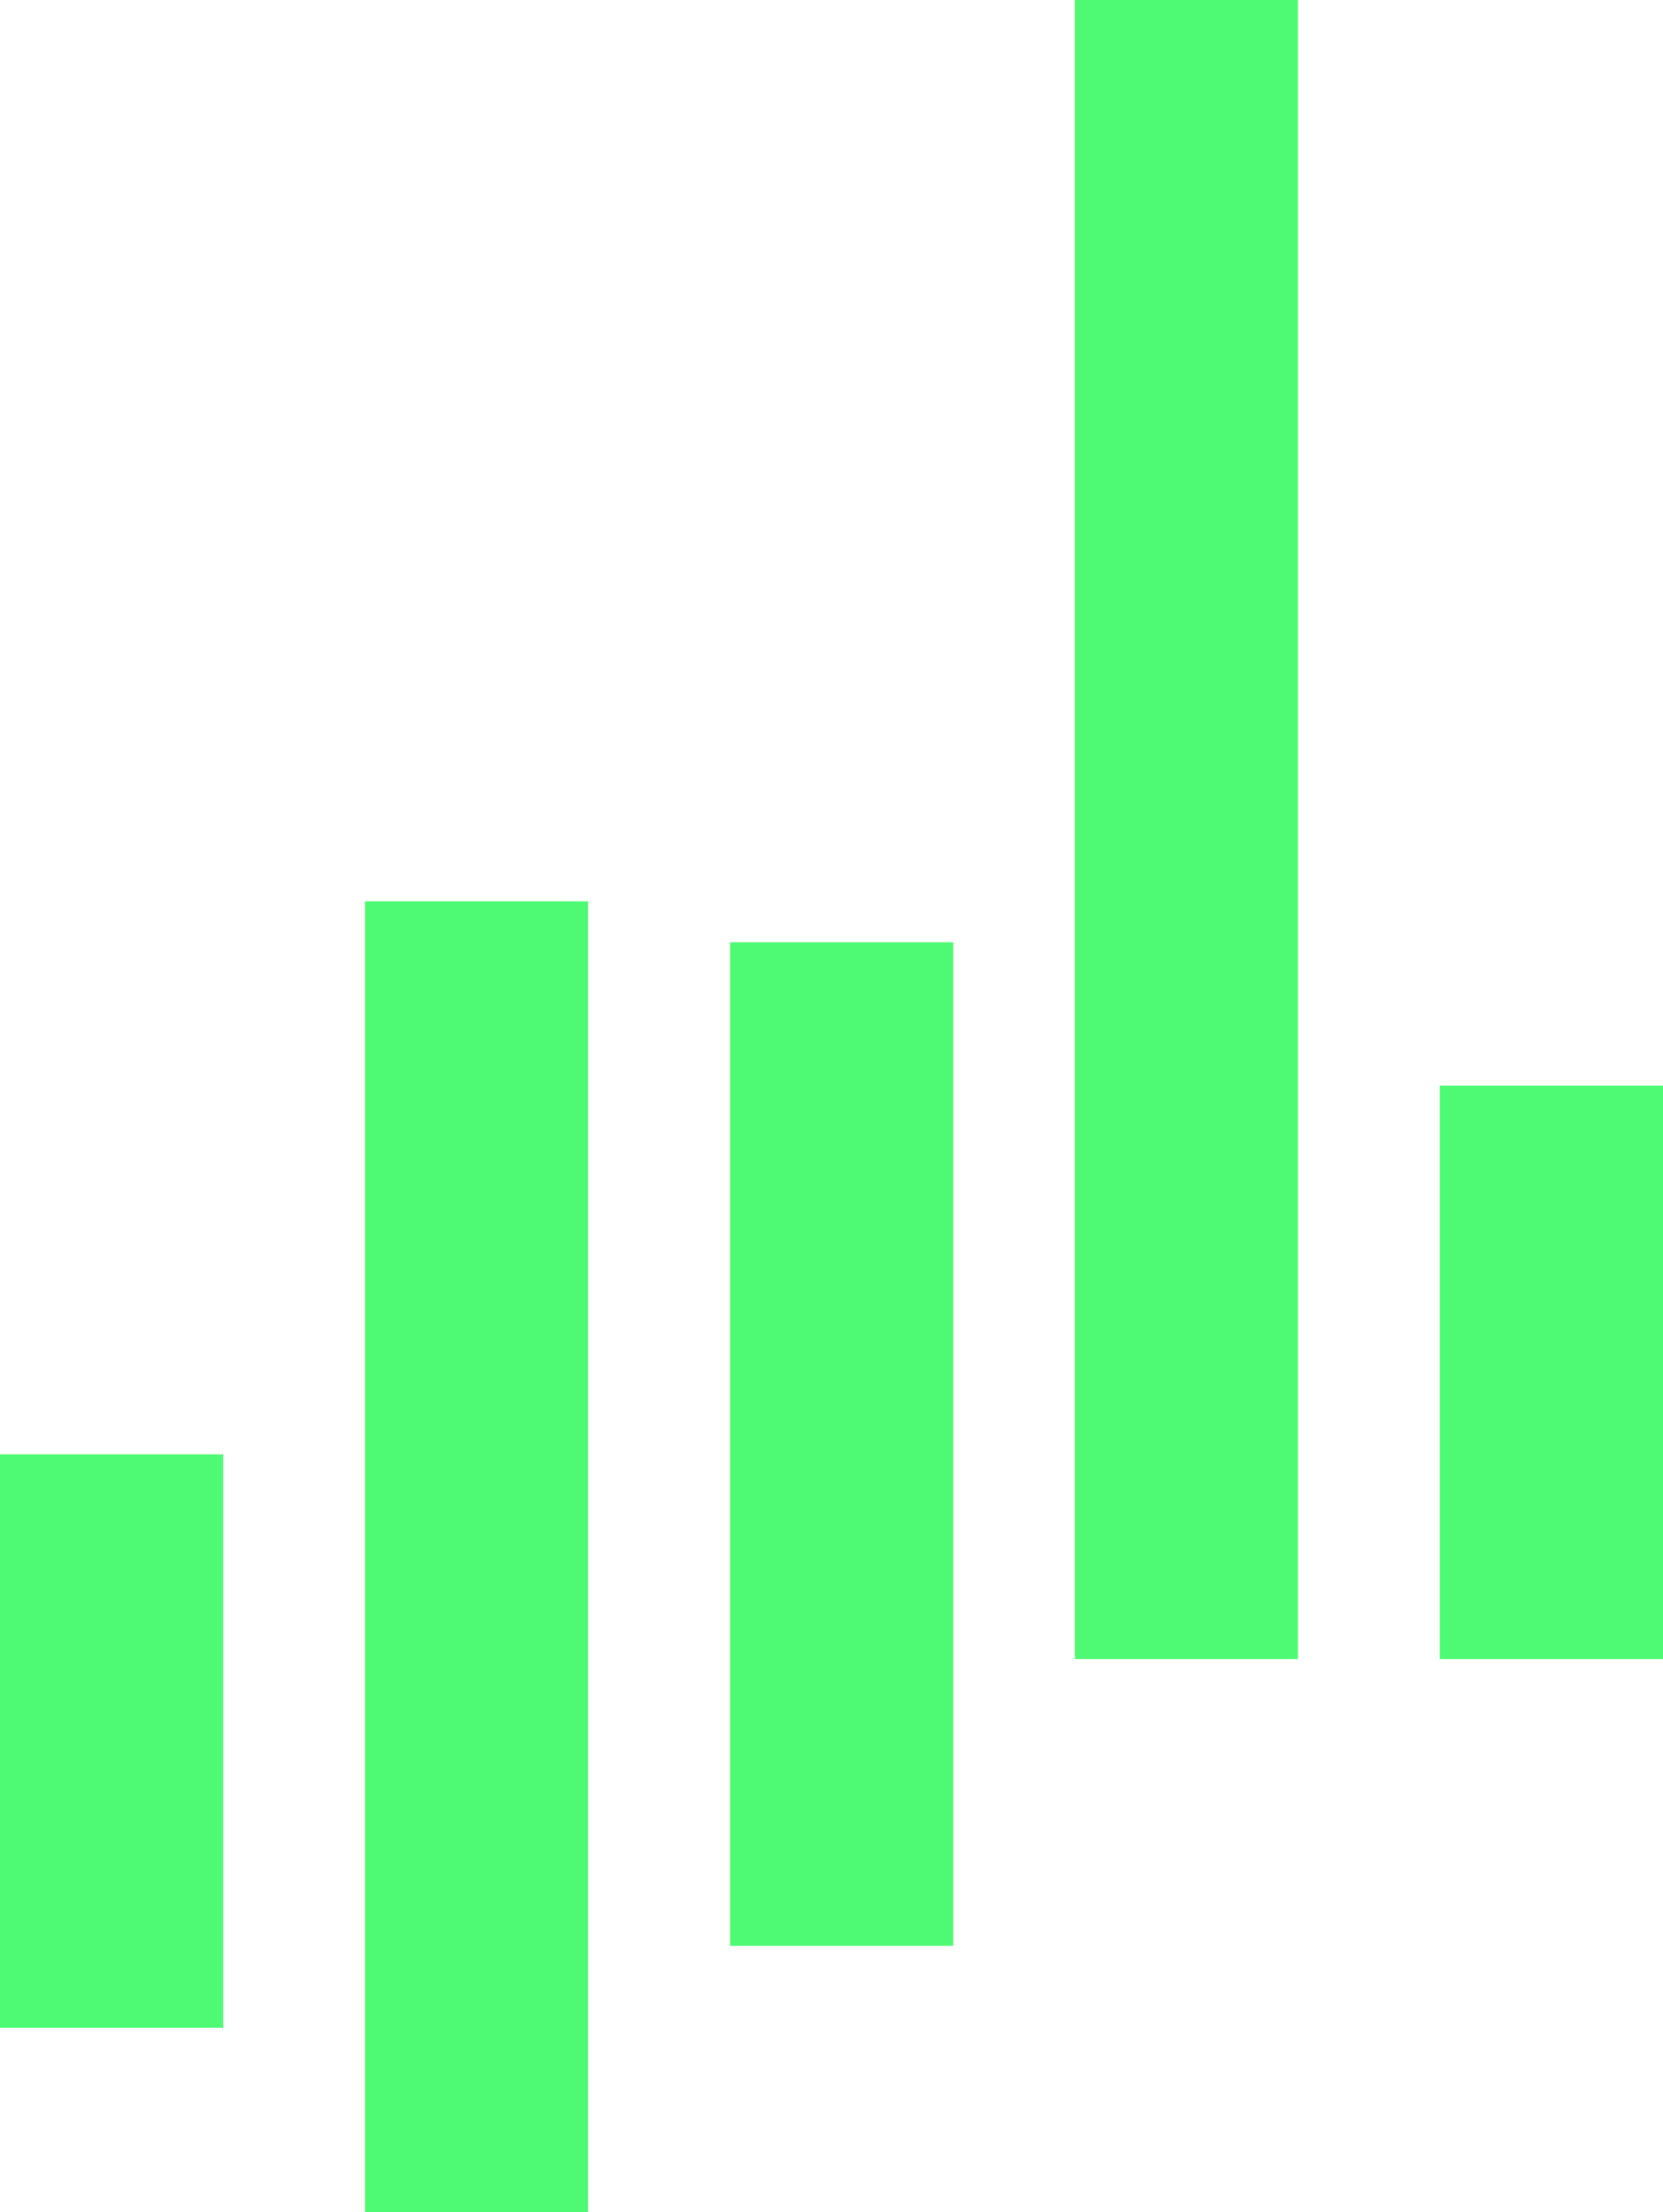
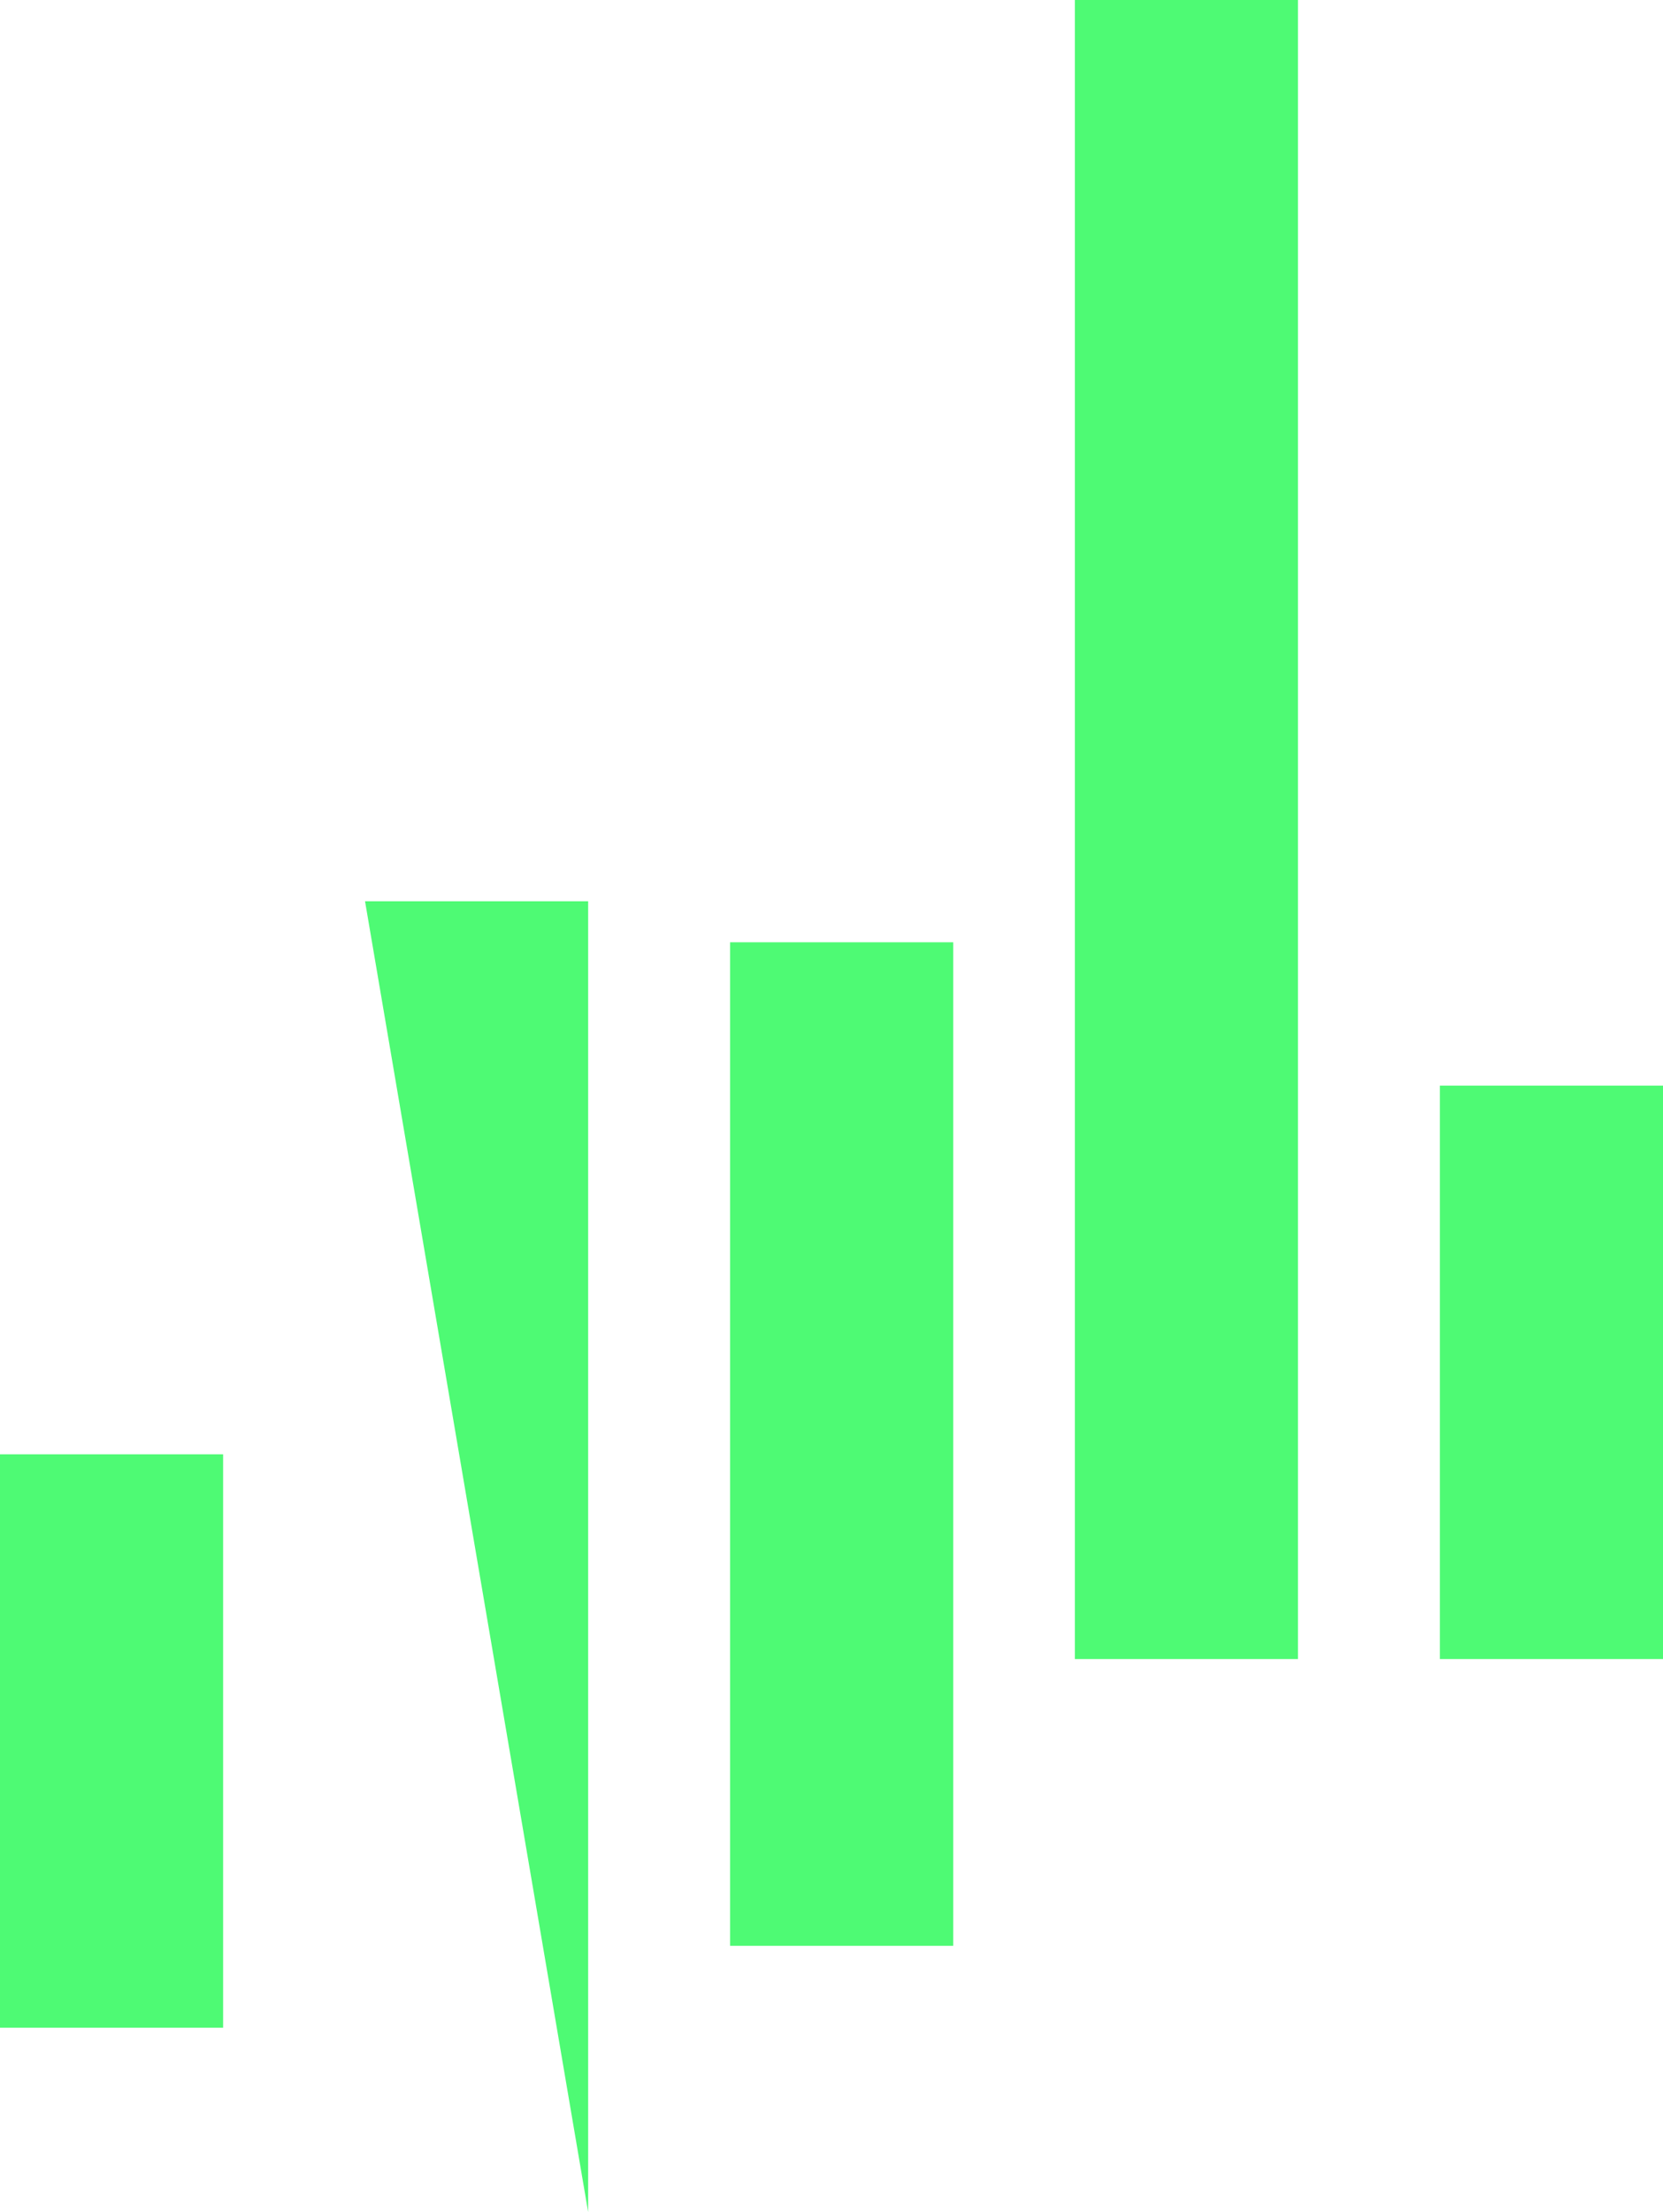
<svg xmlns="http://www.w3.org/2000/svg" width="22.569" height="30" viewBox="0 0 22.569 30">
  <g id="Group_4582" data-name="Group 4582" transform="translate(-335 -27)">
    <g id="Logo" transform="translate(335 27)">
-       <path id="logo-2" data-name="logo" d="M13,19.723h3.028V27.5H13Zm19.541-5h3.028V22.5H32.541Zm-14.587-2.5h3.028V30H17.954Zm4.954.556h3.028v13.61H22.908ZM27.587,0h3.028V22.5H27.587Z" transform="translate(-13)" fill="#4efa74" />
+       <path id="logo-2" data-name="logo" d="M13,19.723h3.028V27.5H13Zm19.541-5h3.028V22.5H32.541Zm-14.587-2.5h3.028V30Zm4.954.556h3.028v13.61H22.908ZM27.587,0h3.028V22.5H27.587Z" transform="translate(-13)" fill="#4efa74" />
    </g>
  </g>
</svg>